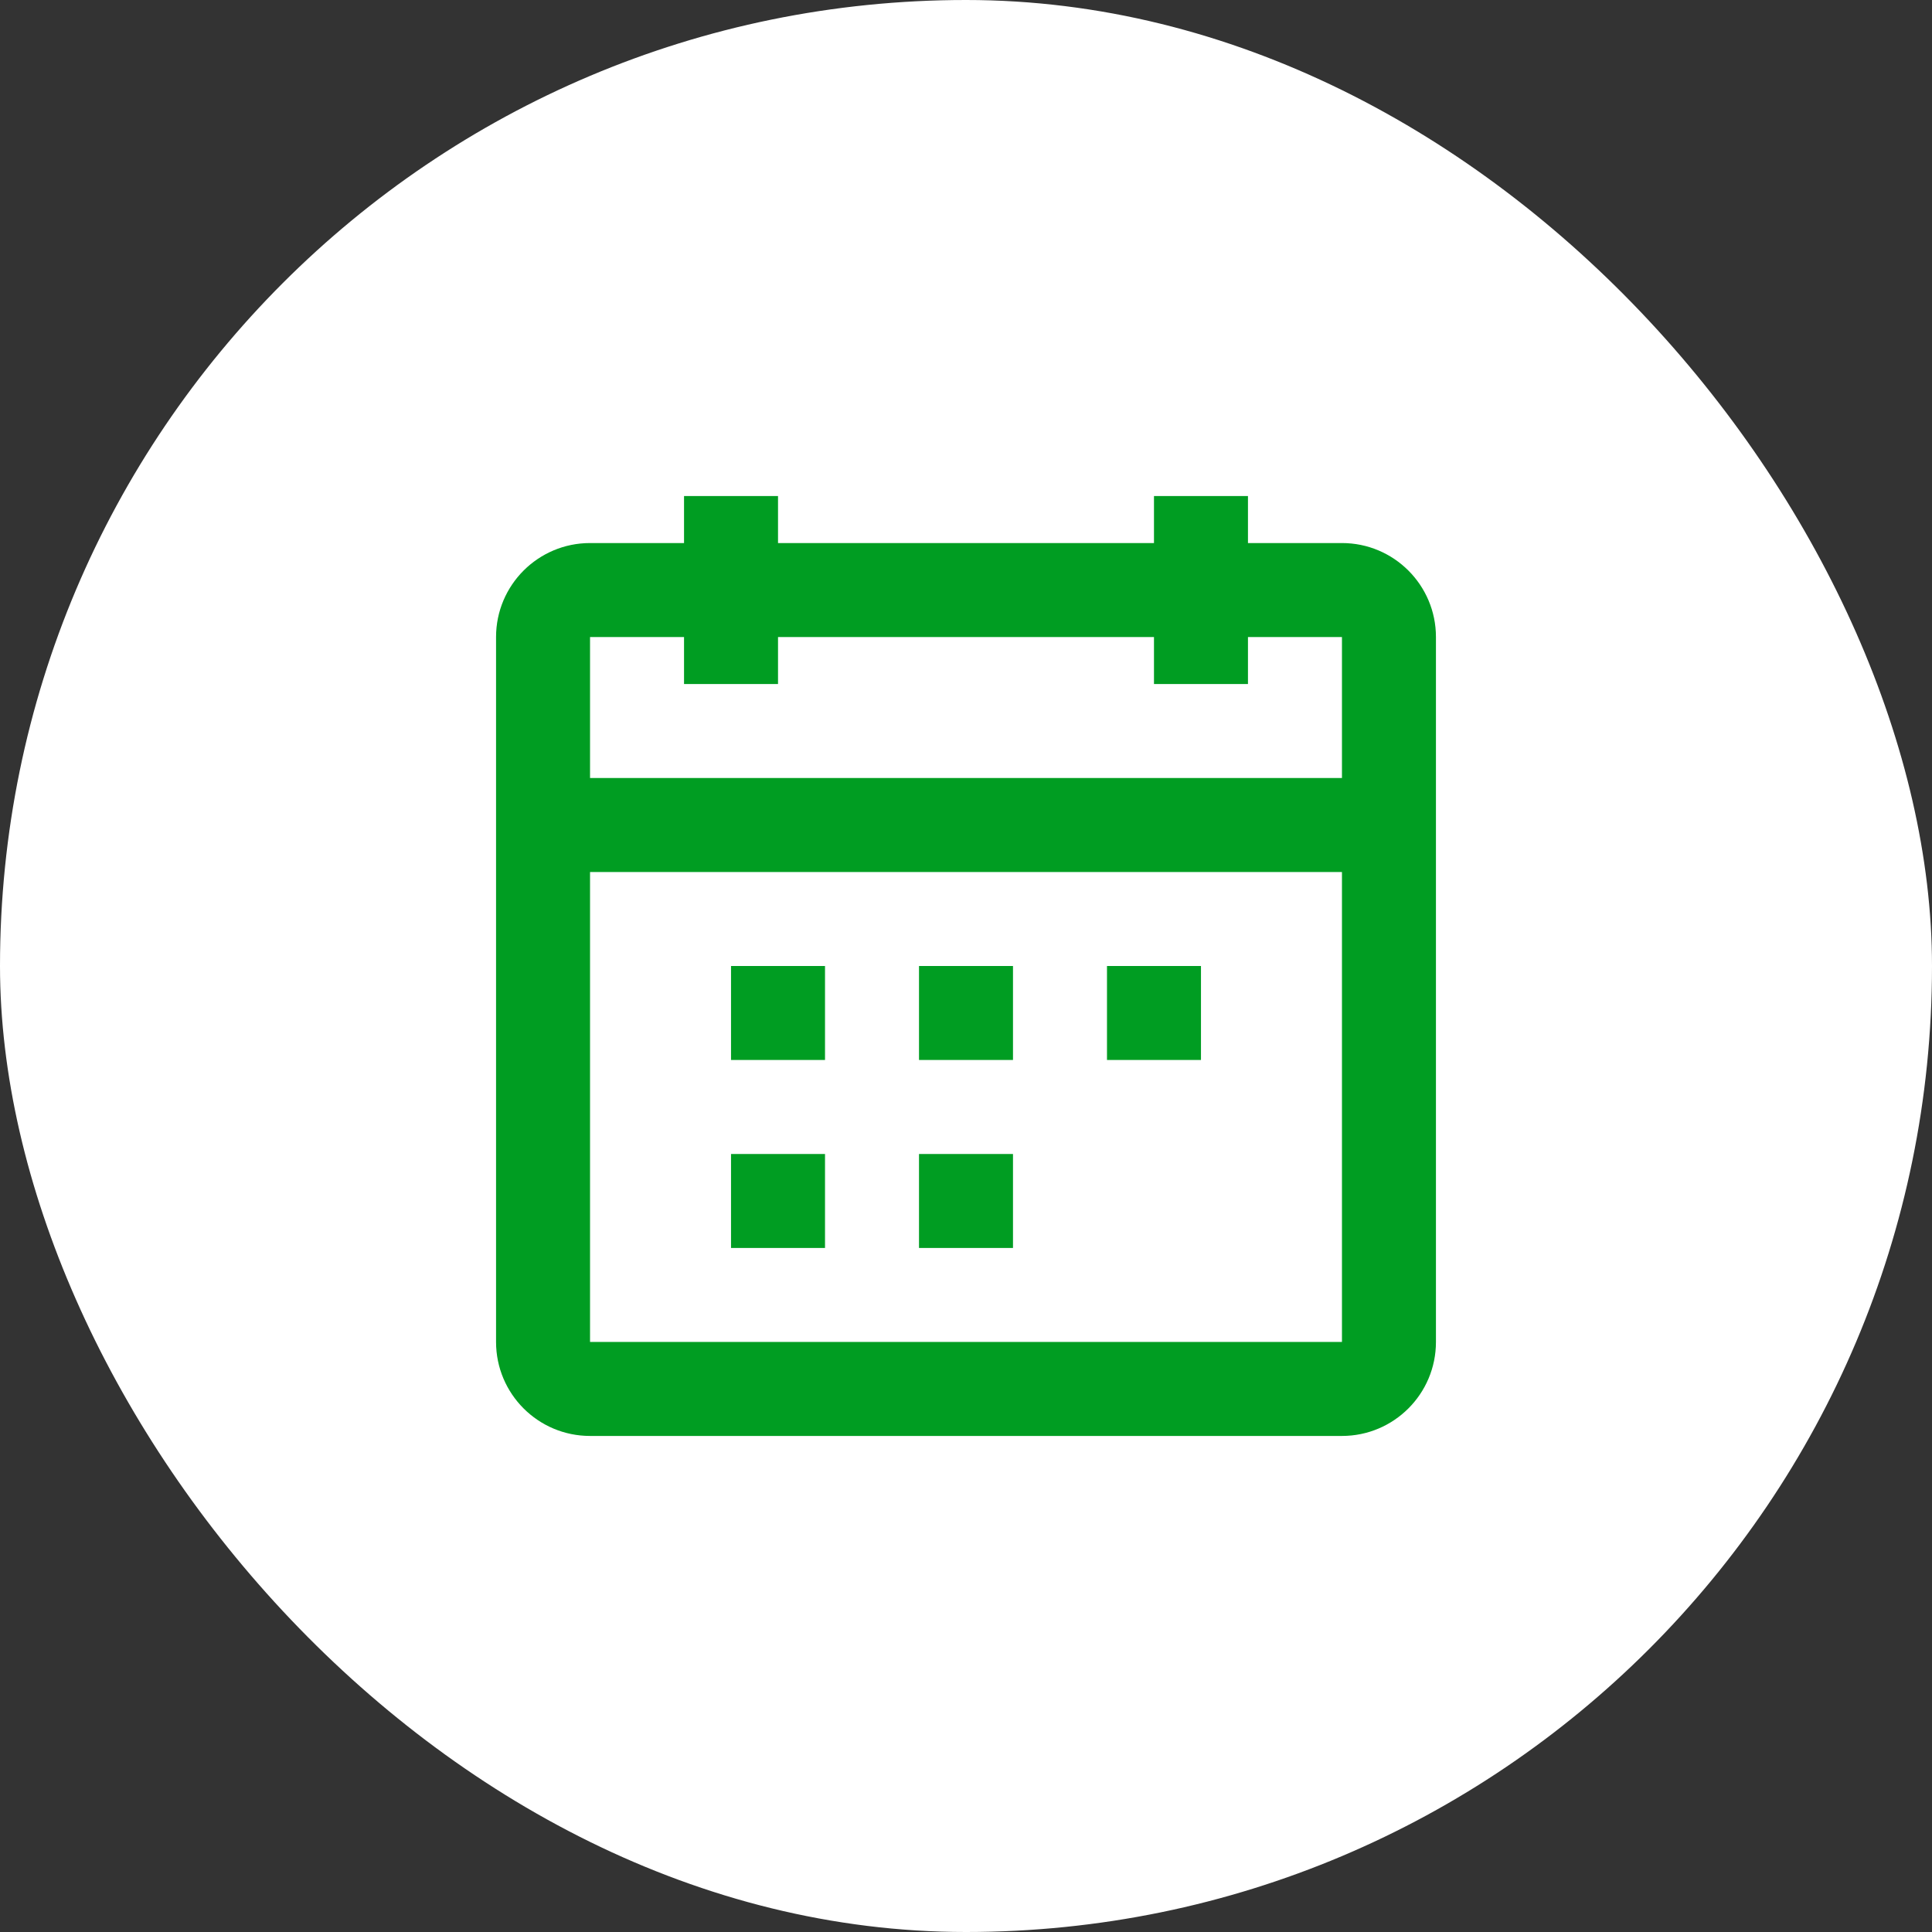
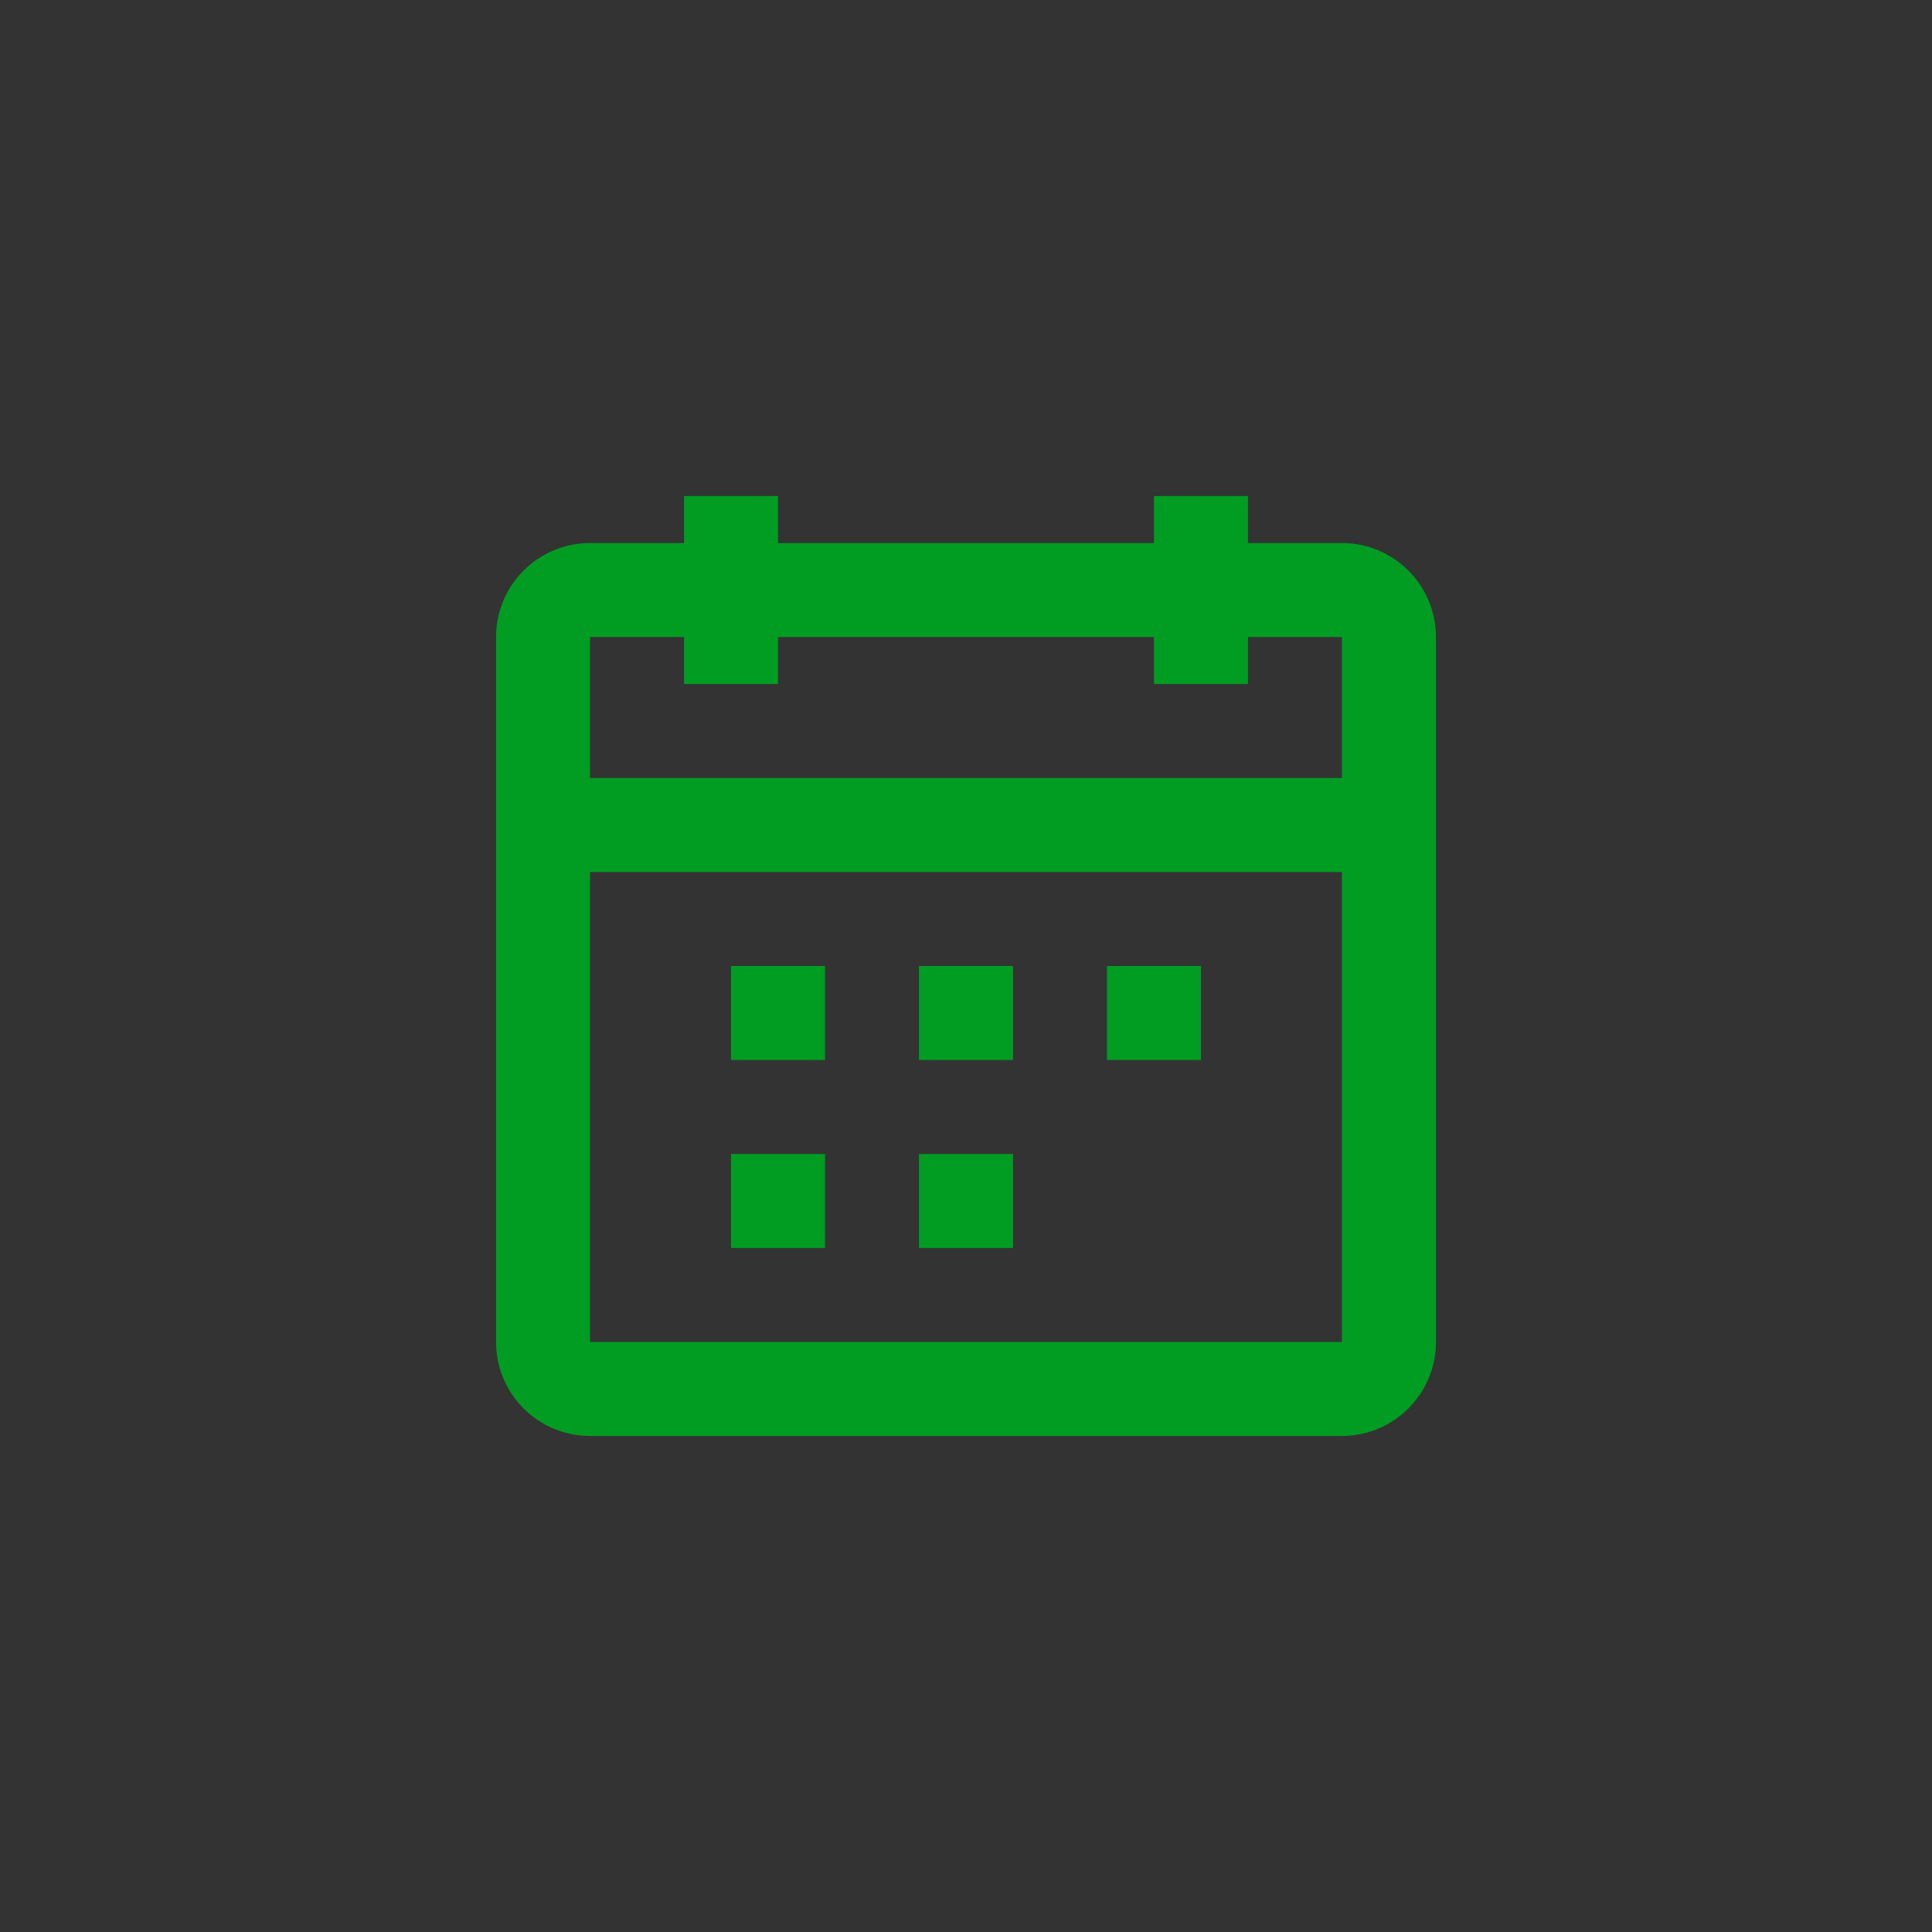
<svg xmlns="http://www.w3.org/2000/svg" width="148" height="148" viewBox="0 0 148 148" fill="none">
  <rect x="0" y="0" width="148" height="148" fill="#333333" stroke="none" />
-   <rect width="148" height="148" rx="74" fill="white" />
  <path fill-rule="evenodd" clip-rule="evenodd" d="M59.6 52.4H52.4V48.8H45.2V59.6H102.8V48.8H95.6V52.4H88.4V48.8H59.6V52.4ZM102.8 66.8H45.2V102.8H102.8V66.8ZM88.4 41.6H59.6V38H52.4V41.6H45.2C41.224 41.6 38 44.824 38 48.8V102.8C38 106.776 41.224 110 45.2 110H102.8C106.776 110 110 106.776 110 102.8V48.8C110 44.824 106.776 41.6 102.8 41.6H95.6V38H88.4V41.6ZM63.2 81.2H56V74H63.2V81.2ZM70.4 81.2H77.6V74H70.4V81.2ZM92 81.2H84.8V74H92V81.2ZM56 95.6H63.2V88.4H56V95.6ZM77.6 95.6H70.4V88.4H77.6V95.6Z" fill="#009D22" />
</svg>